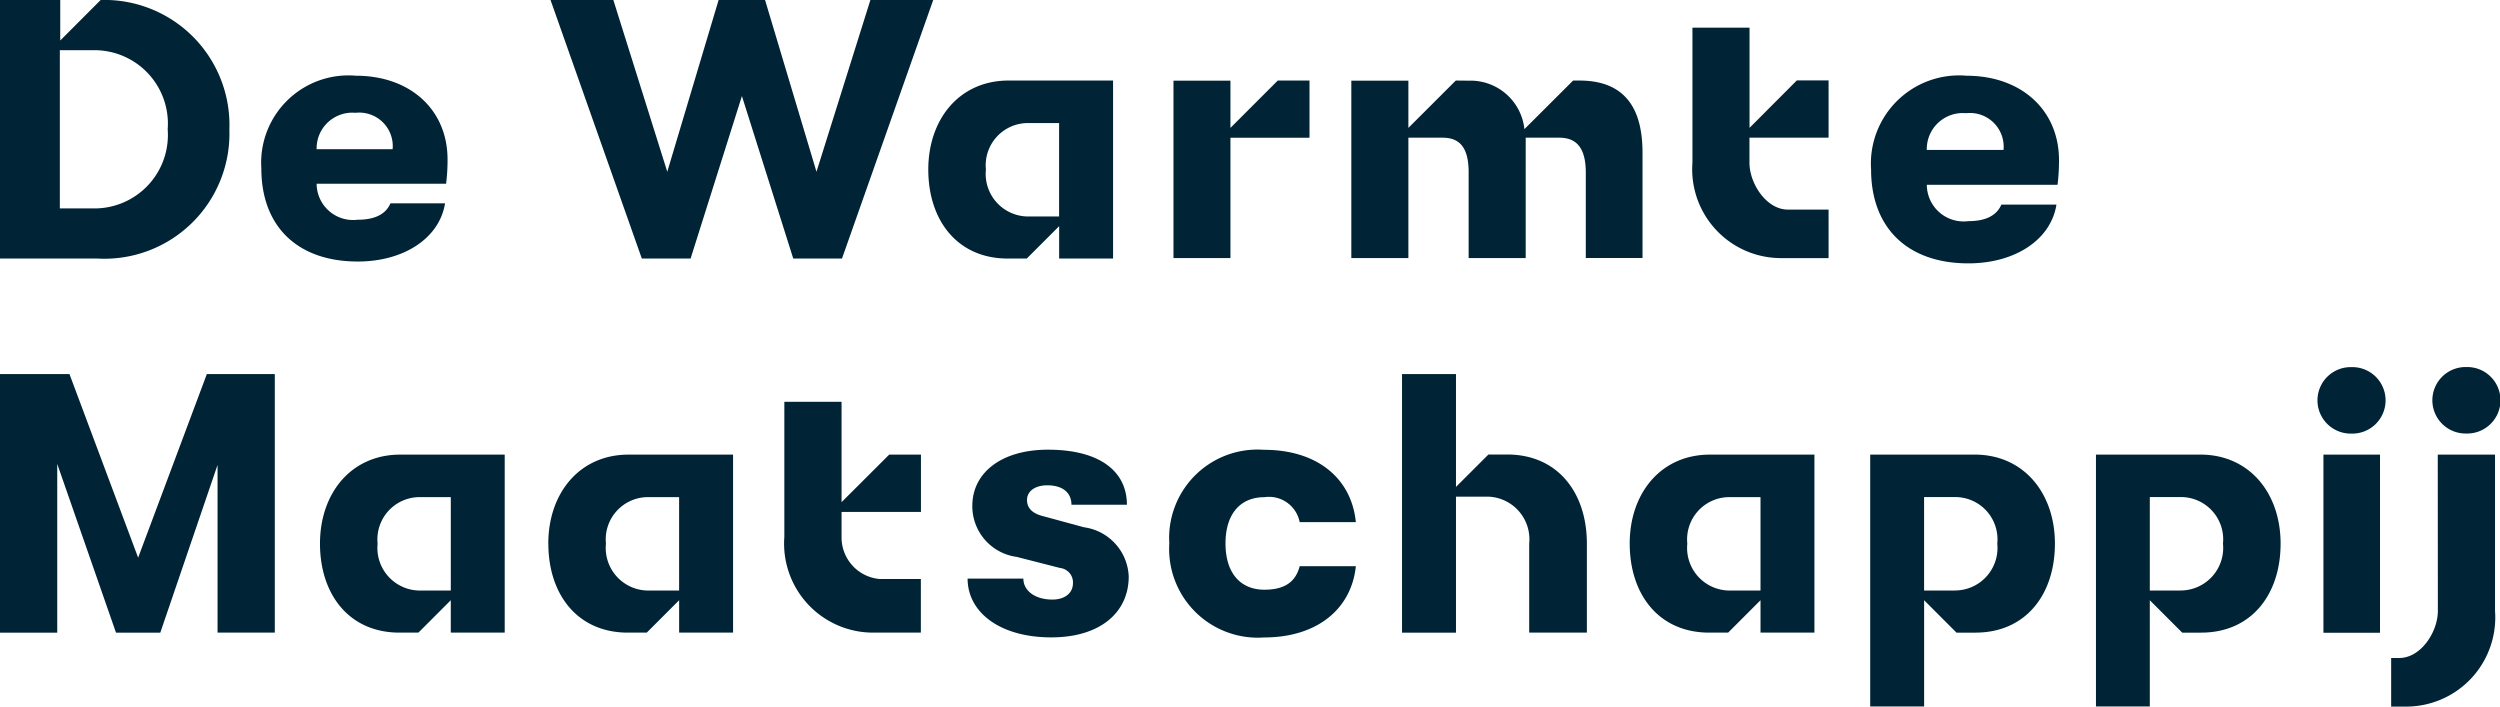
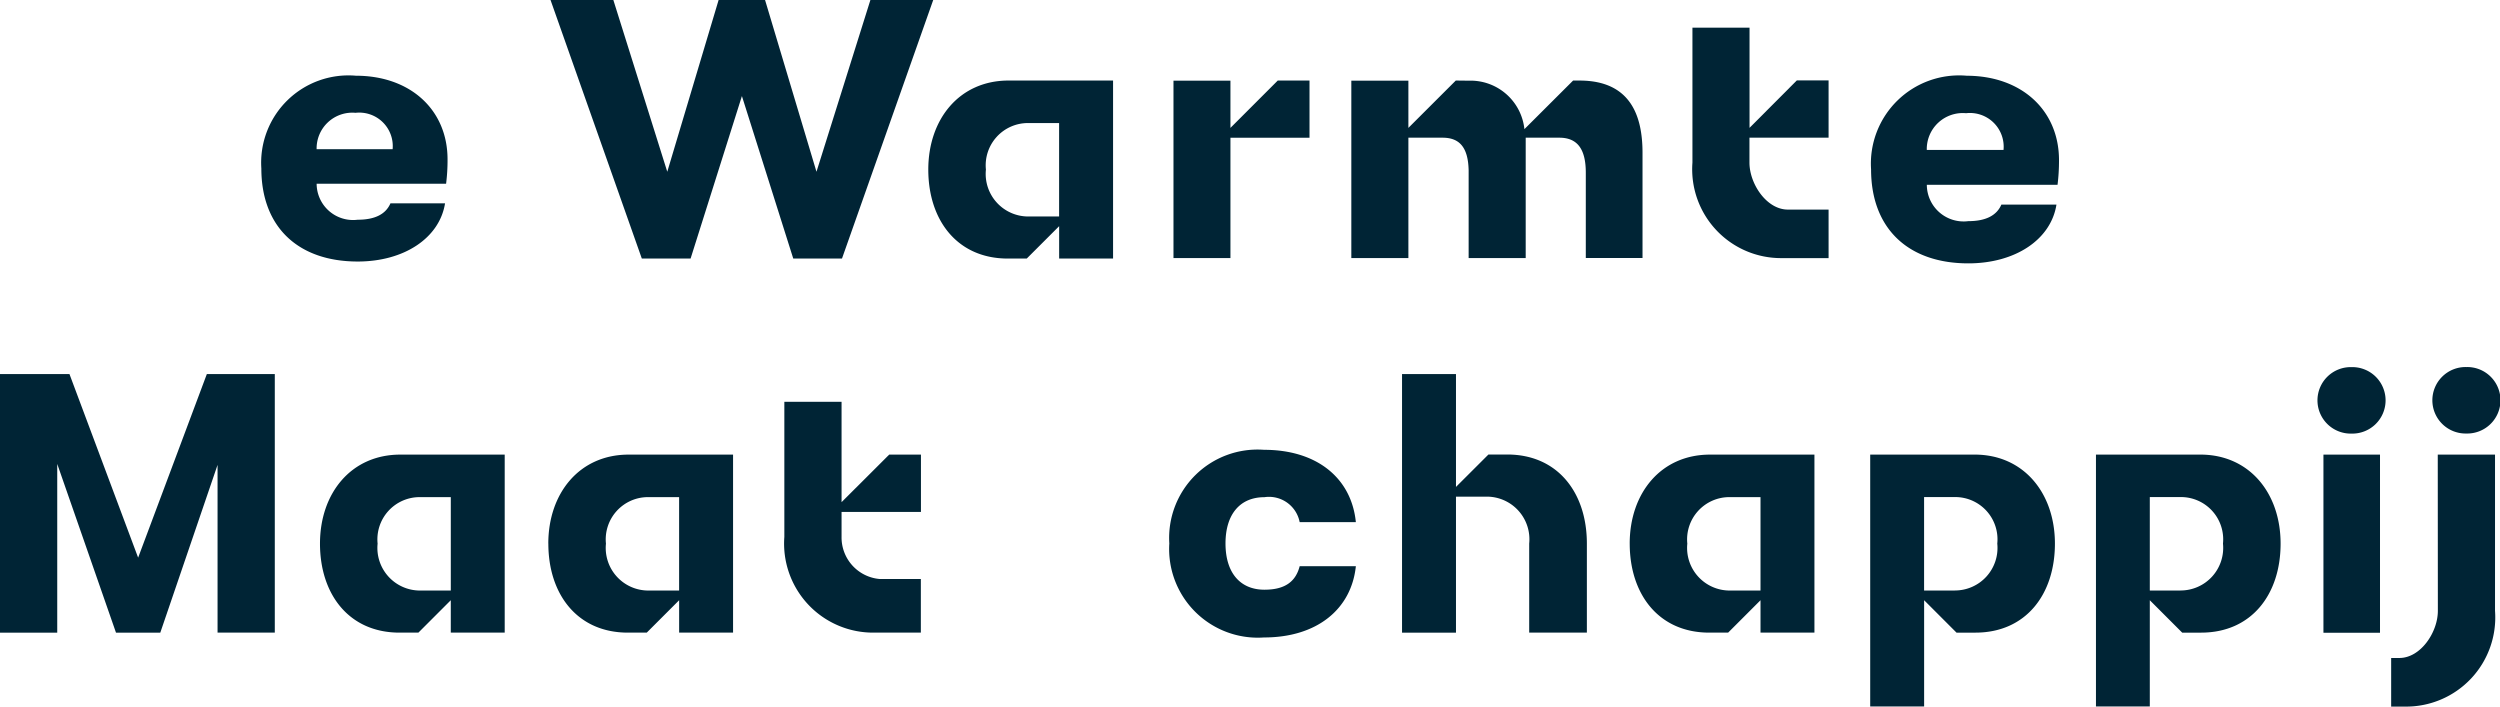
<svg xmlns="http://www.w3.org/2000/svg" width="125.965" height="35.602" viewBox="0 0 125.965 35.602">
  <g id="Group_9716" data-name="Group 9716" transform="translate(0 0)">
    <g id="Group_9715" data-name="Group 9715" transform="translate(0 0)">
      <path id="Path_9337" data-name="Path 9337" d="M25.2,11.051H22.451q-.357.825-1.649.825a1.836,1.836,0,0,1-2.07-1.814h6.523a9.512,9.512,0,0,0,.073-1.228c0-2.491-1.87-4.214-4.618-4.214a4.4,4.4,0,0,0-4.764,4.672c0,2.95,1.851,4.69,4.856,4.69,2.345,0,4.123-1.191,4.4-2.932M20.692,6.489a1.688,1.688,0,0,1,1.869,1.832H18.731a1.8,1.8,0,0,1,1.96-1.832" transform="translate(-2.778 -0.805)" fill="#002435" />
-       <path id="Path_9338" data-name="Path 9338" d="M11.558,6.514A6.3,6.3,0,0,0,5.072,0L3.035,2.041V0H0V13.028H4.913a6.305,6.305,0,0,0,6.644-6.514M3.015,10.5V2.531H4.634A3.7,3.7,0,0,1,8.449,6.514,3.7,3.7,0,0,1,4.634,10.5Z" transform="translate(0 0)" fill="#002435" />
      <path id="Path_9339" data-name="Path 9339" d="M48.276,13.028,52.873,0H49.708L46.991,8.654,44.4,0H42.06L39.473,8.654,36.756,0H33.591l4.6,13.028h2.457l2.586-8.188,2.587,8.188Z" transform="translate(-5.852 0)" fill="#002435" />
      <path id="Path_9340" data-name="Path 9340" d="M118.976,4.62a4.445,4.445,0,0,0-4.811,4.718c0,2.979,1.869,4.737,4.9,4.737,2.368,0,4.163-1.2,4.44-2.96h-2.775q-.36.832-1.665.833a1.854,1.854,0,0,1-2.091-1.832h6.586a9.713,9.713,0,0,0,.074-1.24c0-2.516-1.888-4.255-4.662-4.255m-2,3.738a1.814,1.814,0,0,1,1.979-1.85,1.7,1.7,0,0,1,1.888,1.85Z" transform="translate(-19.889 -0.805)" fill="#002435" />
      <path id="Path_9341" data-name="Path 9341" d="M85.327,7.794H87.05c.846,0,1.289.477,1.313,1.647V13.86h2.875V7.794h1.693c.871,0,1.335.52,1.335,1.763v4.3h2.858V8.552c0-1.862-.605-3.614-3.126-3.637h-.372L91.173,7.363a2.73,2.73,0,0,0-2.81-2.442l-.647-.007L85.327,7.3V4.919H82.452V13.86h2.875Z" transform="translate(-14.364 -0.856)" fill="#002435" />
      <path id="Path_9342" data-name="Path 9342" d="M61.6,13.884l1.633-1.632v1.632h2.717V4.914H60.683c-2.472,0-4.043,1.942-4.043,4.485,0,2.561,1.465,4.485,4.008,4.485ZM59.543,9.4a2.129,2.129,0,0,1,2.14-2.344h1.548v4.708H61.682A2.145,2.145,0,0,1,59.543,9.4" transform="translate(-9.867 -0.856)" fill="#002435" />
      <path id="Path_9343" data-name="Path 9343" d="M106.142,6.737V1.69h-2.877v6.8A4.477,4.477,0,0,0,107.8,13.3h2.325V10.855h-2.053c-1.072,0-1.934-1.3-1.934-2.368V7.23h3.987V4.347h-1.6Z" transform="translate(-17.99 -0.295)" fill="#002435" />
      <path id="Path_9344" data-name="Path 9344" d="M74.47,7.795h3.984V4.914h-1.6L74.47,7.3V4.919H71.6v8.94H74.47Z" transform="translate(-12.473 -0.856)" fill="#002435" />
      <path id="Path_9345" data-name="Path 9345" d="M6.96,32.074,3.5,22.824H0V35.852H2.884v-8.5l2.96,8.5H8.077L10.962,27.4v8.449h2.884V22.824H10.422Z" transform="translate(0 -3.976)" fill="#002435" />
-       <path id="Path_9346" data-name="Path 9346" d="M64.9,31.348l-2.109-.574c-.481-.129-.759-.388-.759-.8,0-.444.407-.74,1.018-.74.758,0,1.221.352,1.221.98h2.794c0-1.684-1.369-2.775-3.978-2.775-2.349,0-3.811,1.165-3.811,2.831a2.579,2.579,0,0,0,2.239,2.571L63.7,33.4a.729.729,0,0,1,.647.759c0,.518-.425.832-1.036.832-.87,0-1.462-.444-1.462-1.055H59.039c0,1.684,1.609,2.96,4.218,2.96,2.442,0,3.9-1.24,3.9-3.071A2.607,2.607,0,0,0,64.9,31.348" transform="translate(-10.285 -4.781)" fill="#002435" />
      <path id="Path_9347" data-name="Path 9347" d="M76.139,29.832a1.574,1.574,0,0,1,1.776,1.258h2.831c-.222-2.221-1.961-3.645-4.625-3.645a4.453,4.453,0,0,0-4.774,4.718A4.468,4.468,0,0,0,76.121,36.9c2.664,0,4.4-1.425,4.625-3.59H77.915c-.2.777-.74,1.184-1.776,1.184-1.221,0-1.961-.851-1.961-2.331s.74-2.331,1.961-2.331" transform="translate(-12.43 -4.781)" fill="#002435" />
      <path id="Path_9348" data-name="Path 9348" d="M19.524,32.222c0,2.561,1.466,4.486,4.008,4.486h.95l1.632-1.633v1.632h2.717V27.738H23.568c-2.472,0-4.044,1.942-4.044,4.485m6.591-2.344v4.708H24.567a2.146,2.146,0,0,1-2.14-2.363,2.13,2.13,0,0,1,2.14-2.344Z" transform="translate(-3.401 -4.832)" fill="#002435" />
      <path id="Path_9349" data-name="Path 9349" d="M33.458,32.222c0,2.561,1.466,4.486,4.008,4.486h.95l1.632-1.633v1.632h2.717V27.738H37.5c-2.472,0-4.044,1.942-4.044,4.485m6.591-2.344v4.708H38.5a2.146,2.146,0,0,1-2.14-2.363,2.13,2.13,0,0,1,2.14-2.344Z" transform="translate(-5.829 -4.832)" fill="#002435" />
      <path id="Path_9350" data-name="Path 9350" d="M99.439,32.222c0,2.561,1.466,4.486,4.008,4.486h.95l1.632-1.633v1.632h2.717V27.738h-5.264c-2.472,0-4.044,1.942-4.044,4.485m6.591-2.344v4.708h-1.548a2.146,2.146,0,0,1-2.14-2.363,2.13,2.13,0,0,1,2.14-2.344Z" transform="translate(-17.324 -4.832)" fill="#002435" />
      <path id="Path_9351" data-name="Path 9351" d="M50.74,29.572V24.515H47.857v6.81a4.486,4.486,0,0,0,4.549,4.821h2.329v-2.7H52.678a2.1,2.1,0,0,1-1.938-2.12V30.066h4V27.177h-1.6Z" transform="translate(-8.337 -4.271)" fill="#002435" />
      <path id="Path_9352" data-name="Path 9352" d="M90.849,26.877H89.9L88.265,28.51V22.824H85.547V35.852h2.718V29h1.549a2.147,2.147,0,0,1,2.14,2.365v4.484H94.86V31.364c0-2.562-1.467-4.487-4.011-4.487" transform="translate(-14.904 -3.976)" fill="#002435" />
      <path id="Path_9353" data-name="Path 9353" d="M150.133,25.745a1.675,1.675,0,1,0,0-3.349,1.675,1.675,0,1,0,0,3.349" transform="translate(-25.86 -3.902)" fill="#002435" />
      <path id="Path_9354" data-name="Path 9354" d="M143.123,22.4a1.675,1.675,0,1,0,0,3.349,1.675,1.675,0,1,0,0-3.349" transform="translate(-24.639 -3.902)" fill="#002435" />
      <path id="Path_9355" data-name="Path 9355" d="M119.376,27.737h-5.264V40.429h2.717V35.075l1.632,1.633h.95c2.543,0,4.008-1.925,4.008-4.486,0-2.543-1.572-4.485-4.044-4.485m-1,6.848h-1.548V29.877h1.548a2.129,2.129,0,0,1,2.14,2.344,2.145,2.145,0,0,1-2.14,2.363" transform="translate(-19.88 -4.832)" fill="#002435" />
      <path id="Path_9356" data-name="Path 9356" d="M133.151,27.737h-5.264V40.429H130.6V35.075l1.632,1.633h.95c2.542,0,4.008-1.925,4.008-4.486,0-2.543-1.571-4.485-4.043-4.485m-1,6.848H130.6V29.877h1.547a2.129,2.129,0,0,1,2.14,2.344,2.145,2.145,0,0,1-2.14,2.363" transform="translate(-22.28 -4.832)" fill="#002435" />
      <rect id="Rectangle_1608" data-name="Rectangle 1608" width="2.85" height="8.976" transform="translate(117.069 22.906)" fill="#002435" />
      <path id="Path_9357" data-name="Path 9357" d="M148.253,35.61c0,1.075-.865,2.375-1.94,2.375H145.9v2.449h.68a4.49,4.49,0,0,0,4.553-4.824V27.737h-2.885Z" transform="translate(-25.419 -4.832)" fill="#002435" />
    </g>
  </g>
</svg>